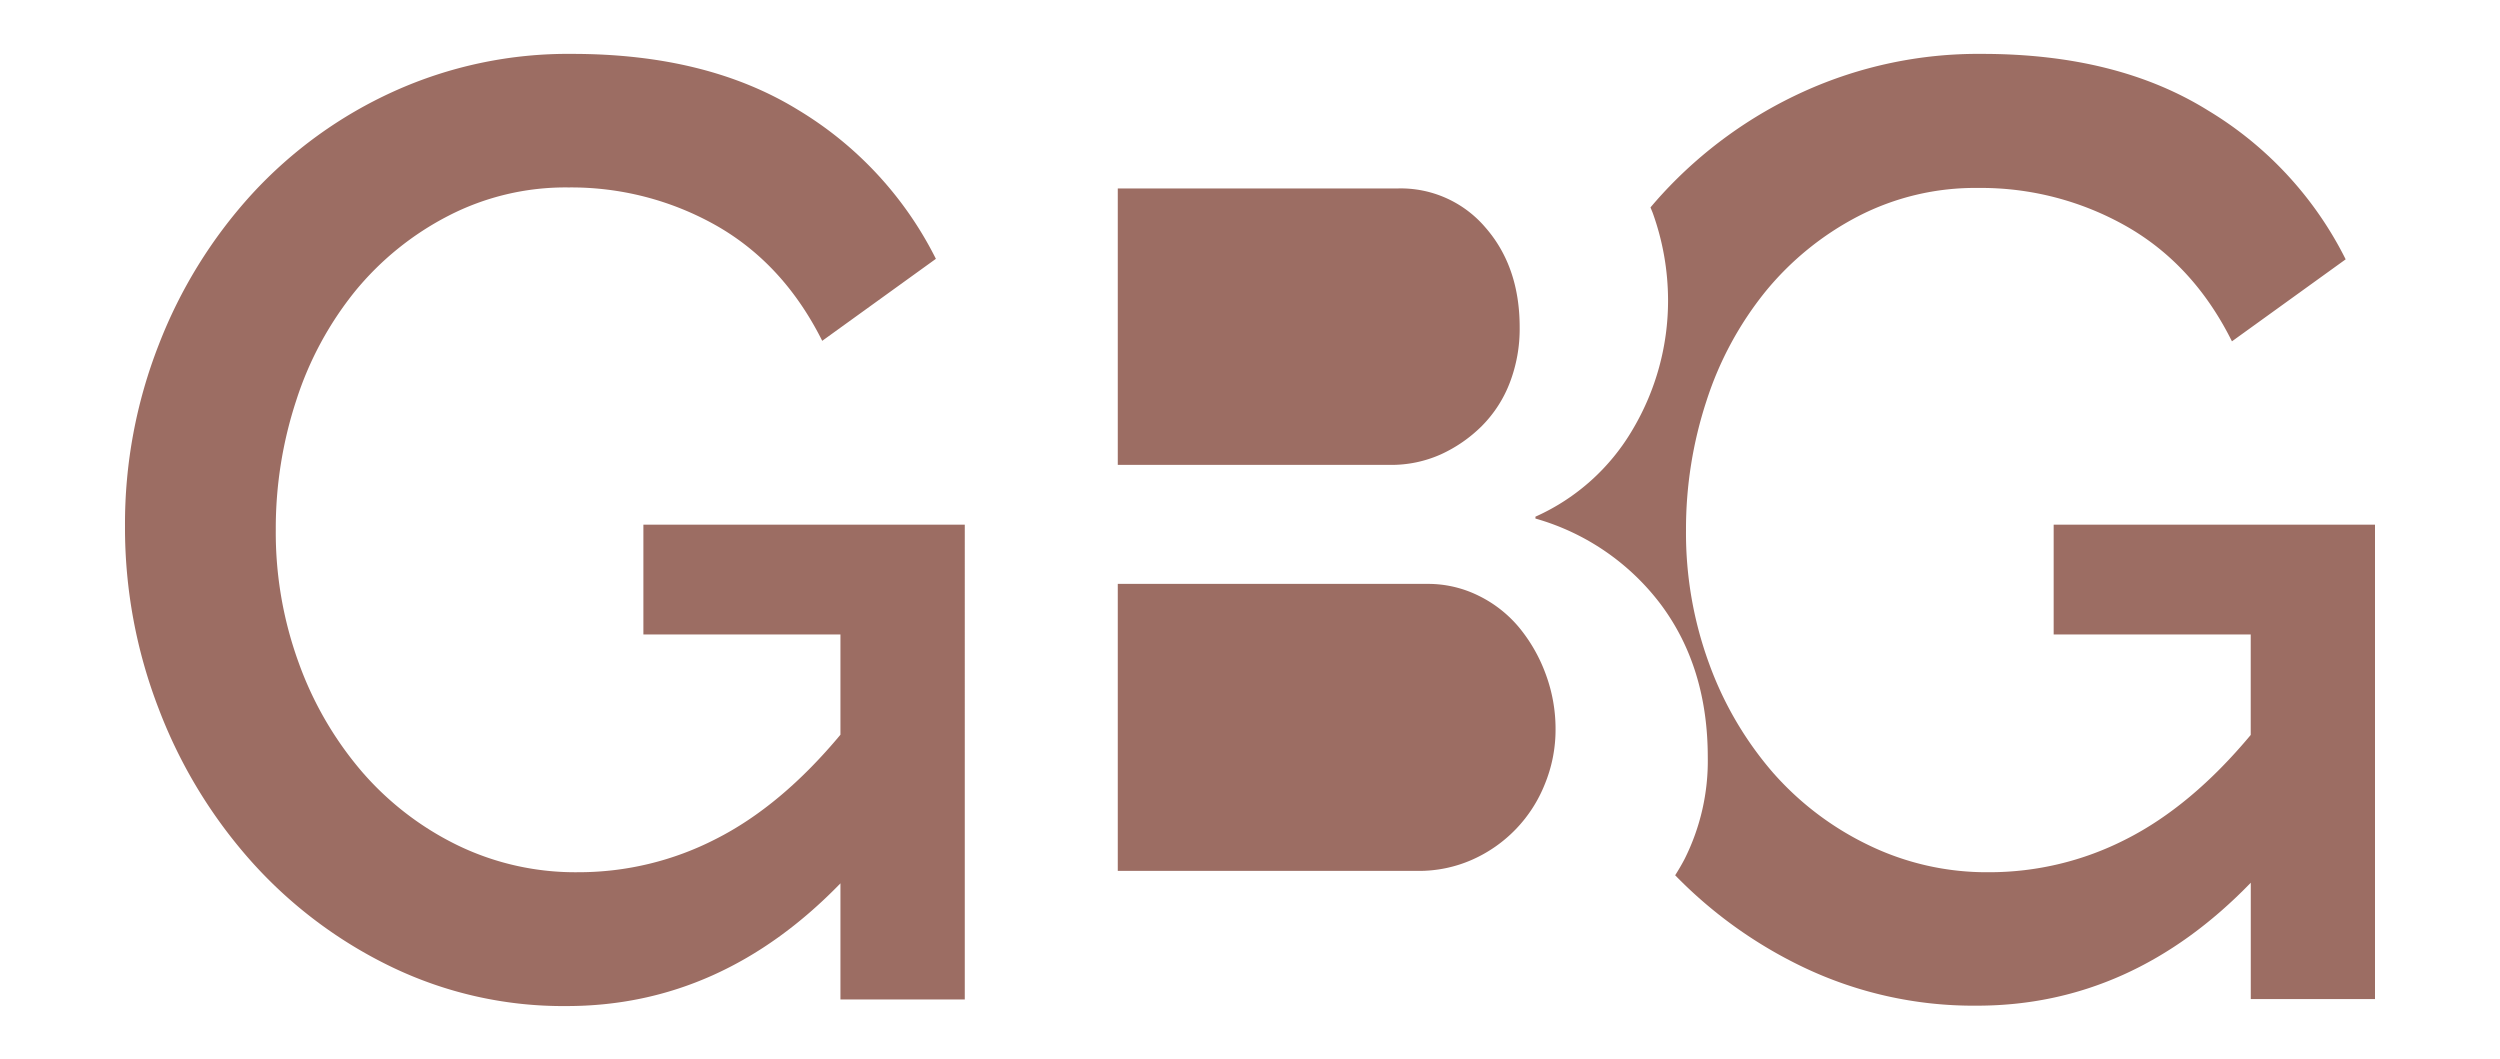
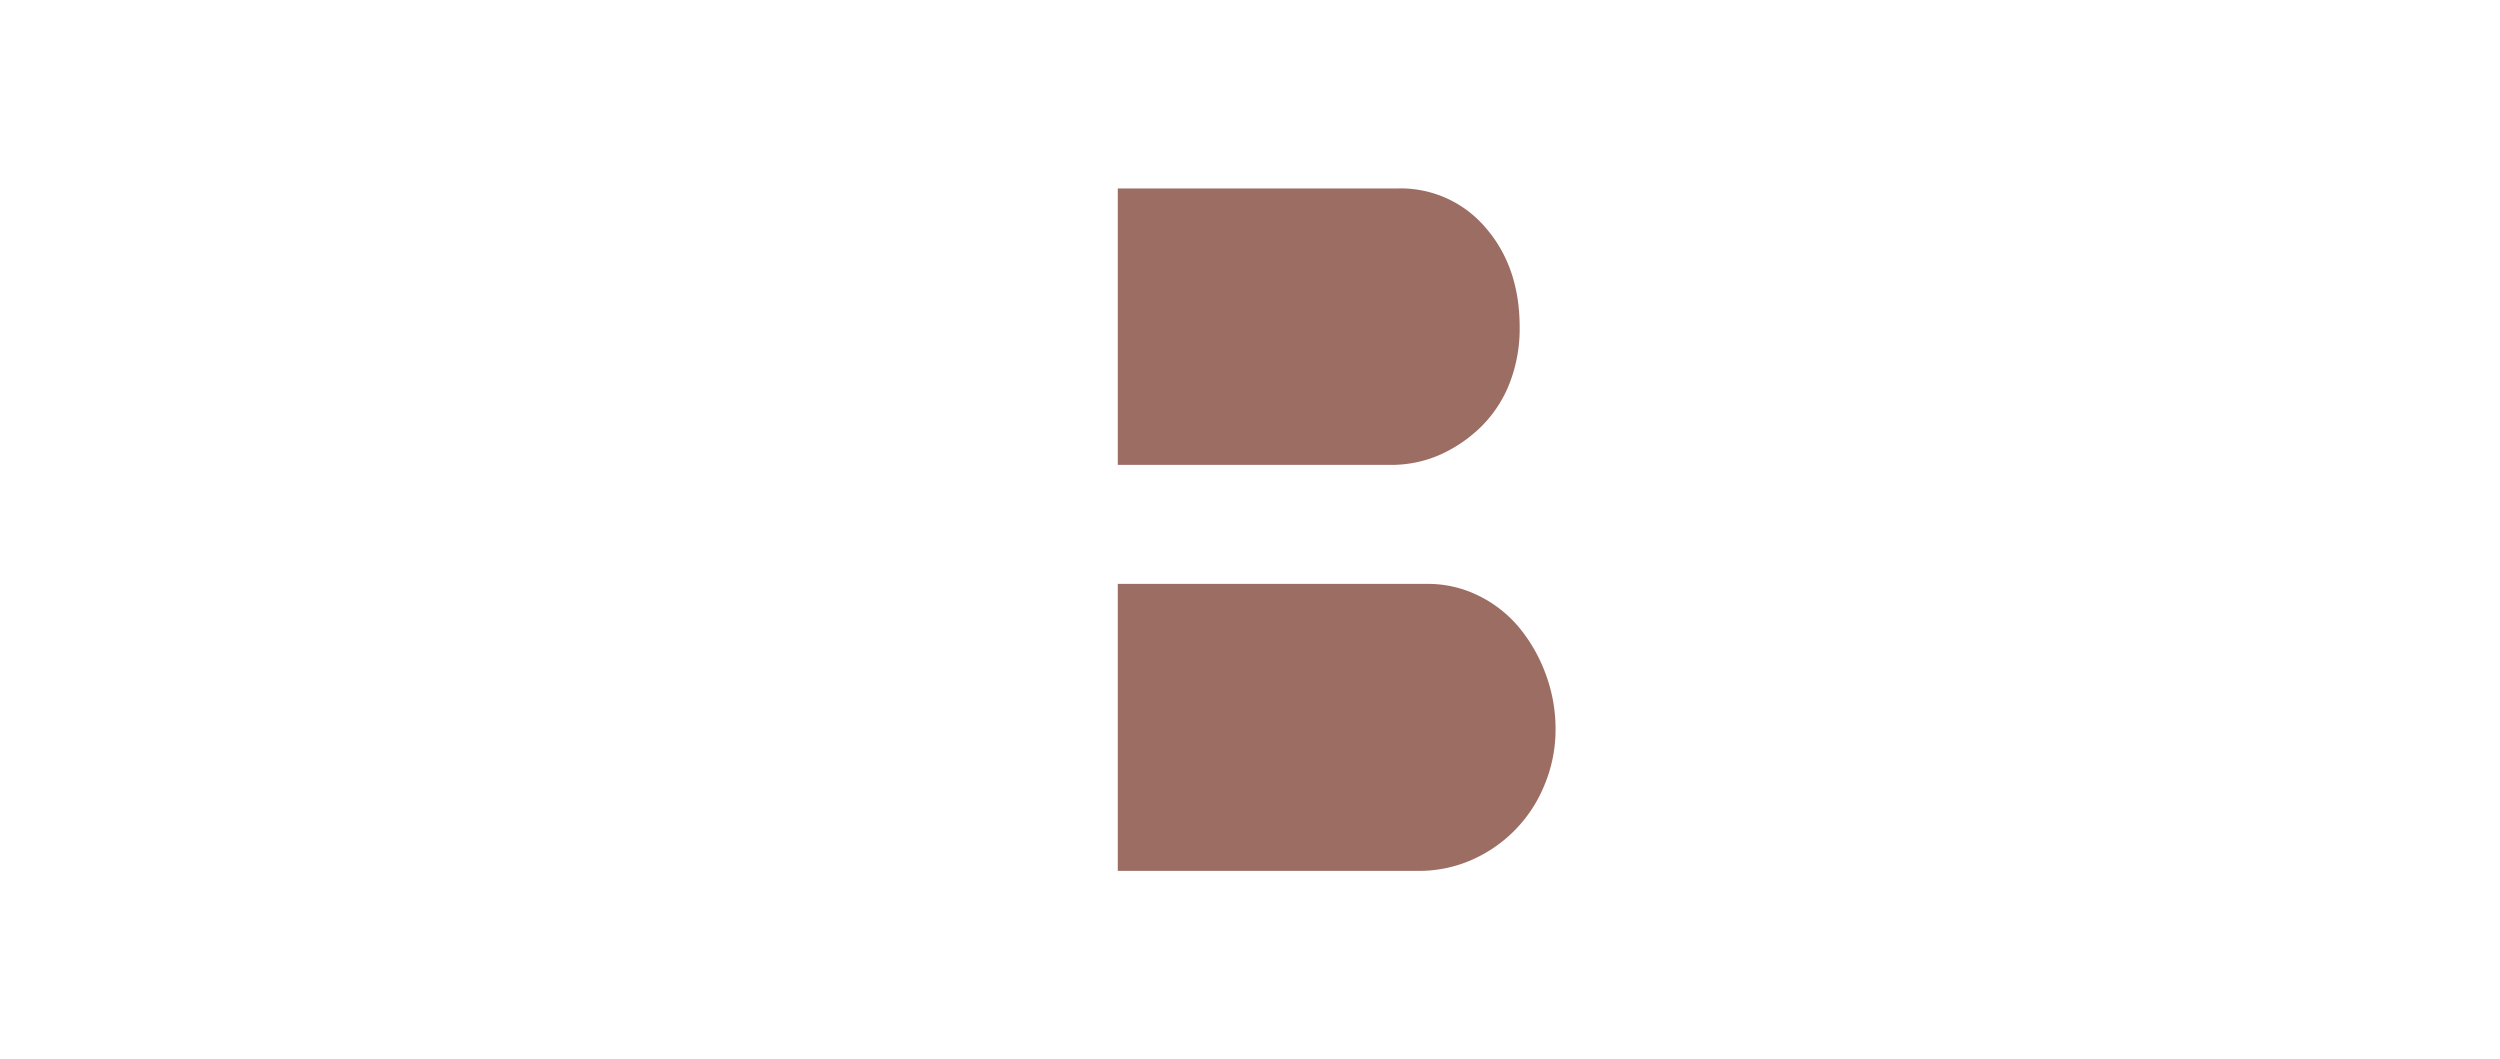
<svg xmlns="http://www.w3.org/2000/svg" viewBox="0 0 450 190.61" style="background-color:#c5ac80">
  <g id="Layer_1" data-name="Layer 1">
-     <path fill="#9c6d63" d="M151.28,159Q129.86,181.09,102,181.09a71.13,71.13,0,0,1-31.43-7,81,81,0,0,1-25.23-18.92,88.6,88.6,0,0,1-16.78-27.61A90.34,90.34,0,0,1,22.5,94.68a88.38,88.38,0,0,1,6.07-32.61A86.35,86.35,0,0,1,45.35,34.93,78.84,78.84,0,0,1,70.82,16.48,76.05,76.05,0,0,1,103,9.7q24.29,0,40.7,10.11a65.45,65.45,0,0,1,24.76,26.78L148,61.35q-6.91-13.8-19-20.71a53,53,0,0,0-26.66-6.9,46,46,0,0,0-21.66,5.12A53.09,53.09,0,0,0,63.92,52.42,60.81,60.81,0,0,0,53.33,72.06a73.74,73.74,0,0,0-3.69,23.33,68.5,68.5,0,0,0,4.16,24A62.67,62.67,0,0,0,65.23,139a54,54,0,0,0,17.26,13.21A48.59,48.59,0,0,0,104.15,157a54,54,0,0,0,24.64-5.95q11.78-5.94,22.49-18.8V114.2H115.81V94.44h57.85V179.9H151.28Z" />
-     <path fill="#9c6d63" d="M369.66,94.44V114.2h35.47v18.09q-10.72,12.86-22.5,18.8A53.92,53.92,0,0,1,358,157a48.65,48.65,0,0,1-21.66-4.88A54.1,54.1,0,0,1,319.07,139a62.46,62.46,0,0,1-11.42-19.52,68.28,68.28,0,0,1-4.17-24,74,74,0,0,1,3.69-23.33,61,61,0,0,1,10.59-19.64,53.13,53.13,0,0,1,16.67-13.56,45.91,45.91,0,0,1,21.66-5.12,53,53,0,0,1,26.66,6.9q12.13,6.91,19,20.71l20.47-14.76a65.3,65.3,0,0,0-24.75-26.78Q381.09,9.7,356.8,9.7a76,76,0,0,0-32.13,6.78A78.84,78.84,0,0,0,299.2,34.93c-.72.78-1.42,1.59-2.11,2.4.13.36.29.69.42,1.05A46.61,46.61,0,0,1,300.25,54a45.42,45.42,0,0,1-6.31,23.21A38.43,38.43,0,0,1,276.38,93c0,.12,0,.23,0,.34a42.92,42.92,0,0,1,22.57,15.46q8.44,11.31,8.45,27.49a39.4,39.4,0,0,1-4.17,18.33c-.52,1-1.11,2-1.7,2.93a80.79,80.79,0,0,0,22.91,16.47,71.08,71.08,0,0,0,31.42,7q27.86,0,49.28-22.13v20.94H427.5V94.44Z" />
    <path fill="#9c6d63" d="M201.2,33.93V83.68h49a21.78,21.78,0,0,0,9.17-1.9,25.38,25.38,0,0,0,7.38-5.12,22.4,22.4,0,0,0,5-7.74,27,27,0,0,0,1.79-10q0-10.94-6.19-18a20,20,0,0,0-15.71-7ZM280,131.29a28.29,28.29,0,0,0-1.79-10,28.65,28.65,0,0,0-4.76-8.33,22.14,22.14,0,0,0-7.26-5.71,20.45,20.45,0,0,0-9.28-2.15H201.2v51.66h54a23.63,23.63,0,0,0,9.76-2,24.91,24.91,0,0,0,13.09-13.57A25.8,25.8,0,0,0,280,131.29Z" />
  </g>
</svg>